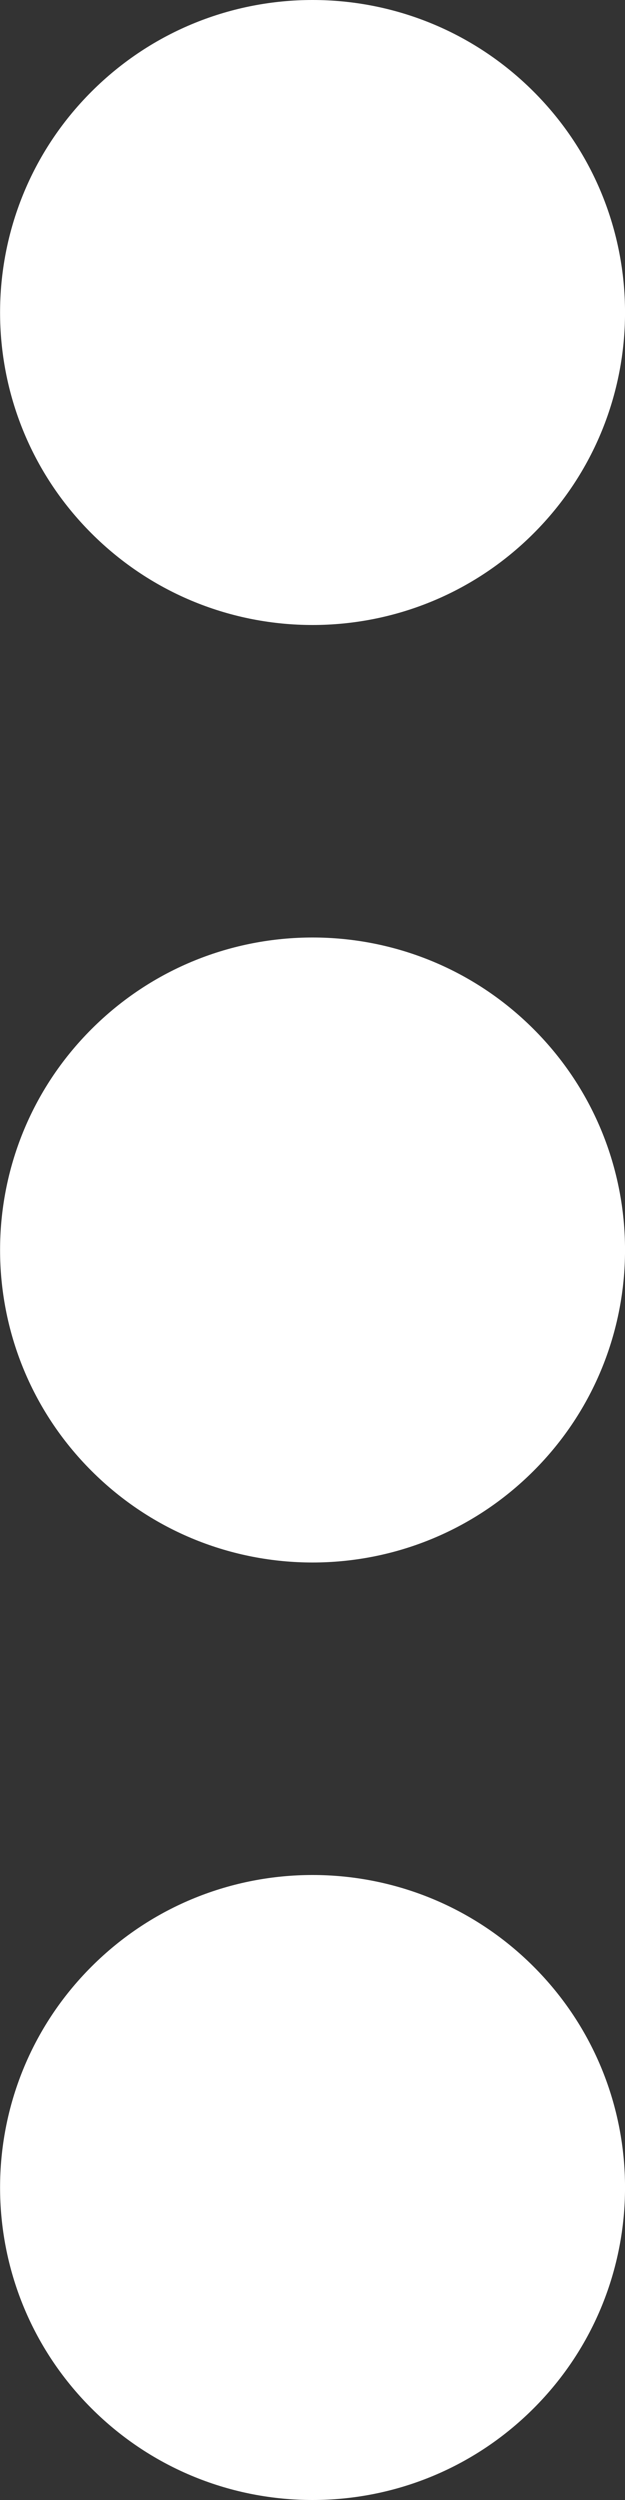
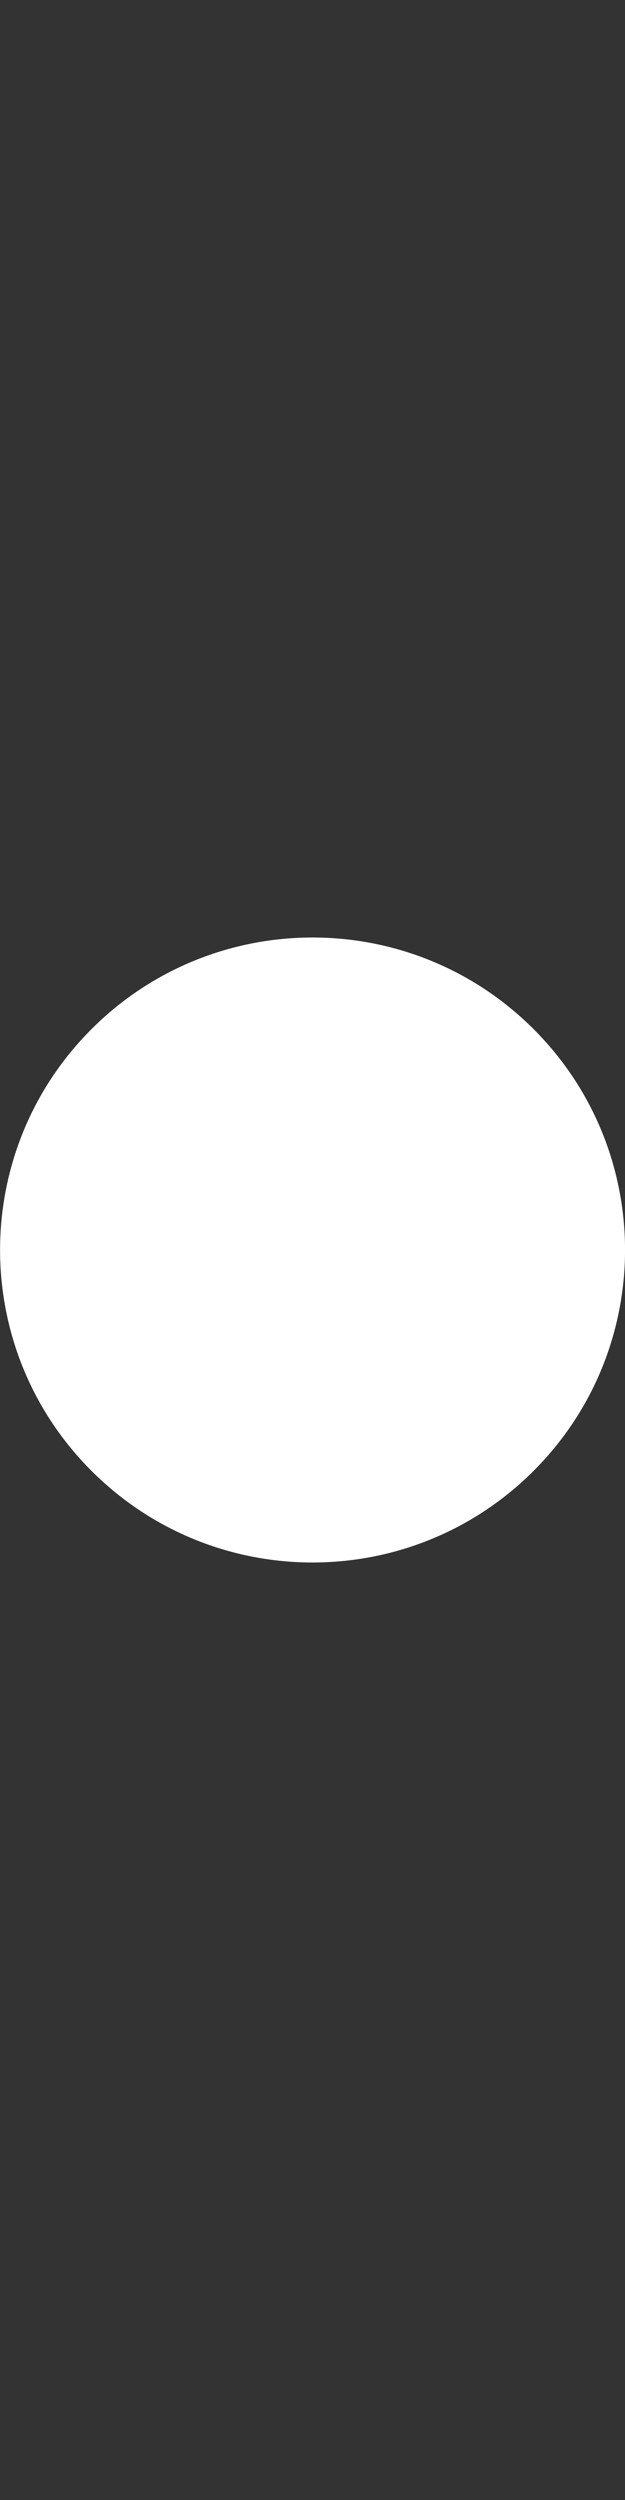
<svg xmlns="http://www.w3.org/2000/svg" width="6" height="24" viewBox="0 0 6 24" fill="none">
  <rect x="0" y="0" width="6" height="24" fill="#333333" stroke="none" />
-   <path d="M5.122 0.879C6.293 2.05 6.293 3.95 5.122 5.121C3.95 6.293 2.051 6.293 0.879 5.121C-0.292 3.95 -0.292 2.05 0.879 0.879C2.051 -0.293 3.95 -0.293 5.122 0.879Z" fill="white" />
  <path d="M5.122 9.879C6.293 11.05 6.293 12.95 5.122 14.121C3.95 15.293 2.051 15.293 0.879 14.121C-0.292 12.95 -0.292 11.05 0.879 9.879C2.051 8.707 3.95 8.707 5.122 9.879Z" fill="white" />
-   <path d="M5.122 18.879C6.293 20.05 6.293 21.95 5.122 23.121C3.95 24.293 2.051 24.293 0.879 23.121C-0.292 21.95 -0.292 20.05 0.879 18.879C2.051 17.707 3.95 17.707 5.122 18.879Z" fill="white" />
</svg>